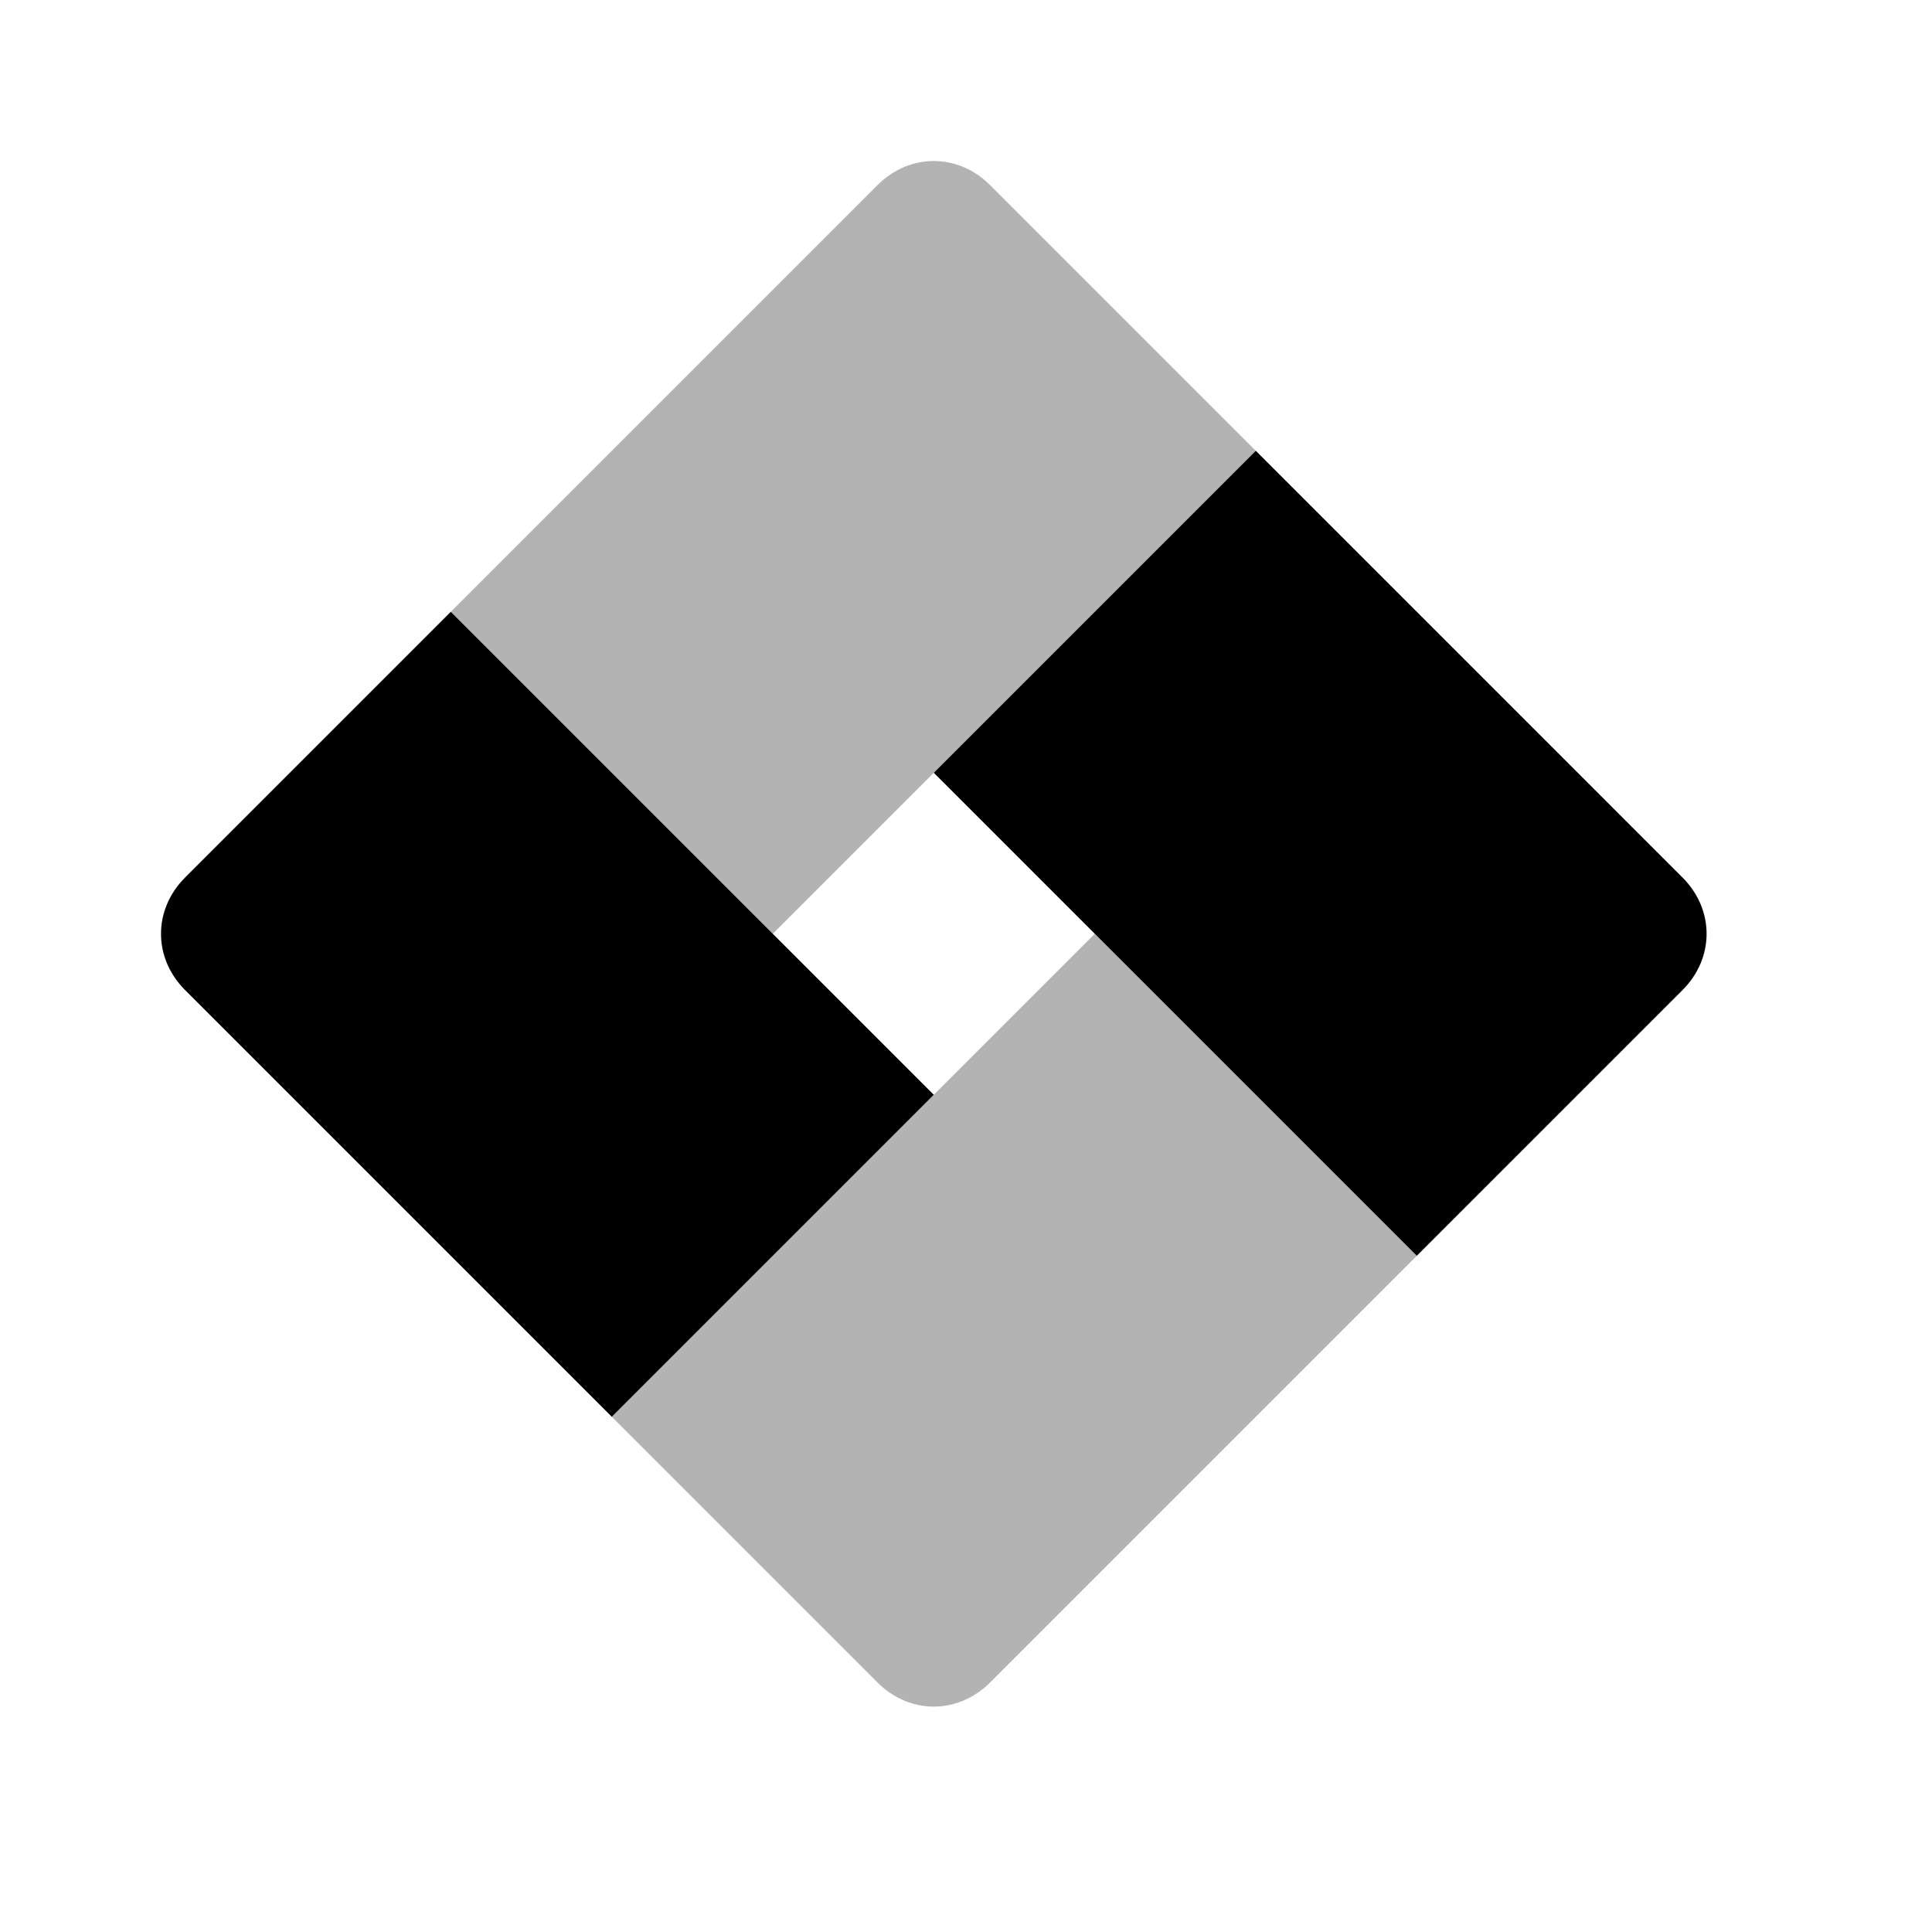
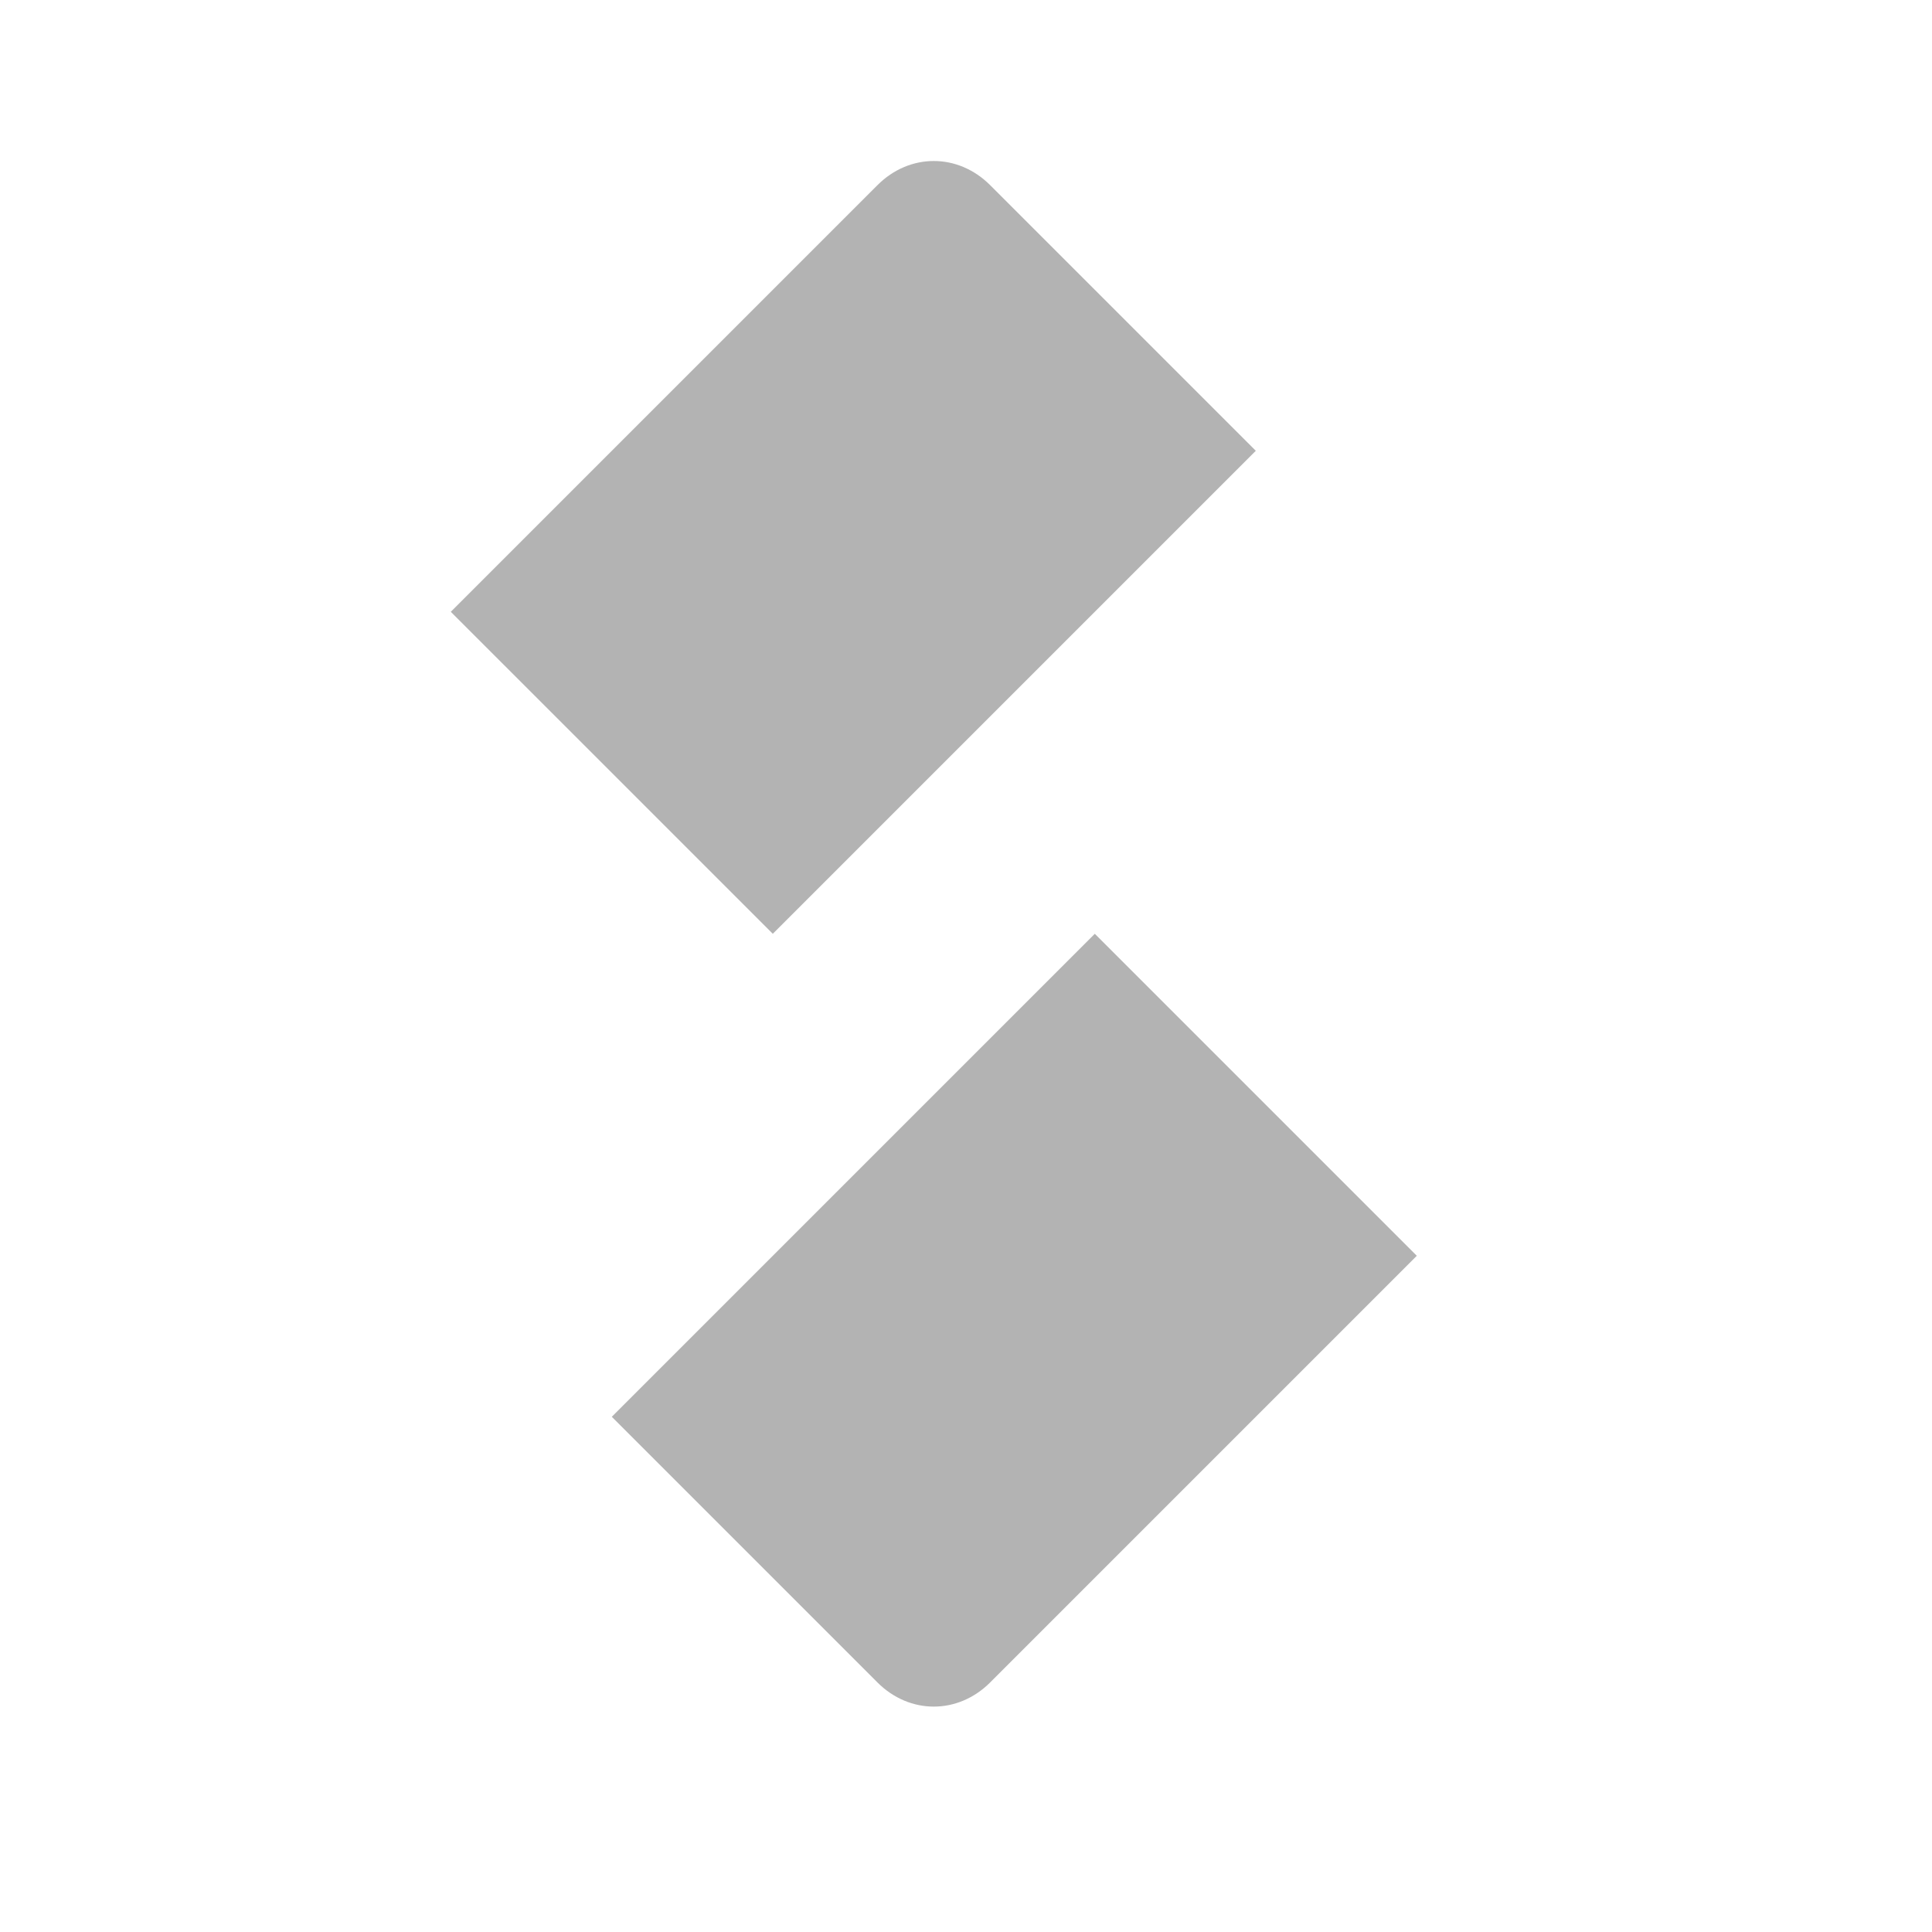
<svg xmlns="http://www.w3.org/2000/svg" width="24" height="24" viewBox="0 0 24 24" fill="none">
-   <path d="M15.6 5.6L20.9 10.9C21.3 11.3 21.3 11.9 20.9 12.3L17.6 15.6L11.6 9.6L15.6 5.6ZM2.3 12.3L7.6 17.6L11.6 13.6L5.6 7.6L2.3 10.9C1.9 11.3 1.9 11.9 2.3 12.3Z" fill="black" />
  <path opacity="0.3" d="M17.6 15.6L12.3 20.9C11.9 21.3 11.3 21.3 10.9 20.9L7.6 17.6L13.6 11.6L17.6 15.6ZM10.9 2.3L5.6 7.6L9.6 11.6L15.6 5.6L12.3 2.3C11.9 1.9 11.3 1.9 10.9 2.3Z" fill="black" />
</svg>